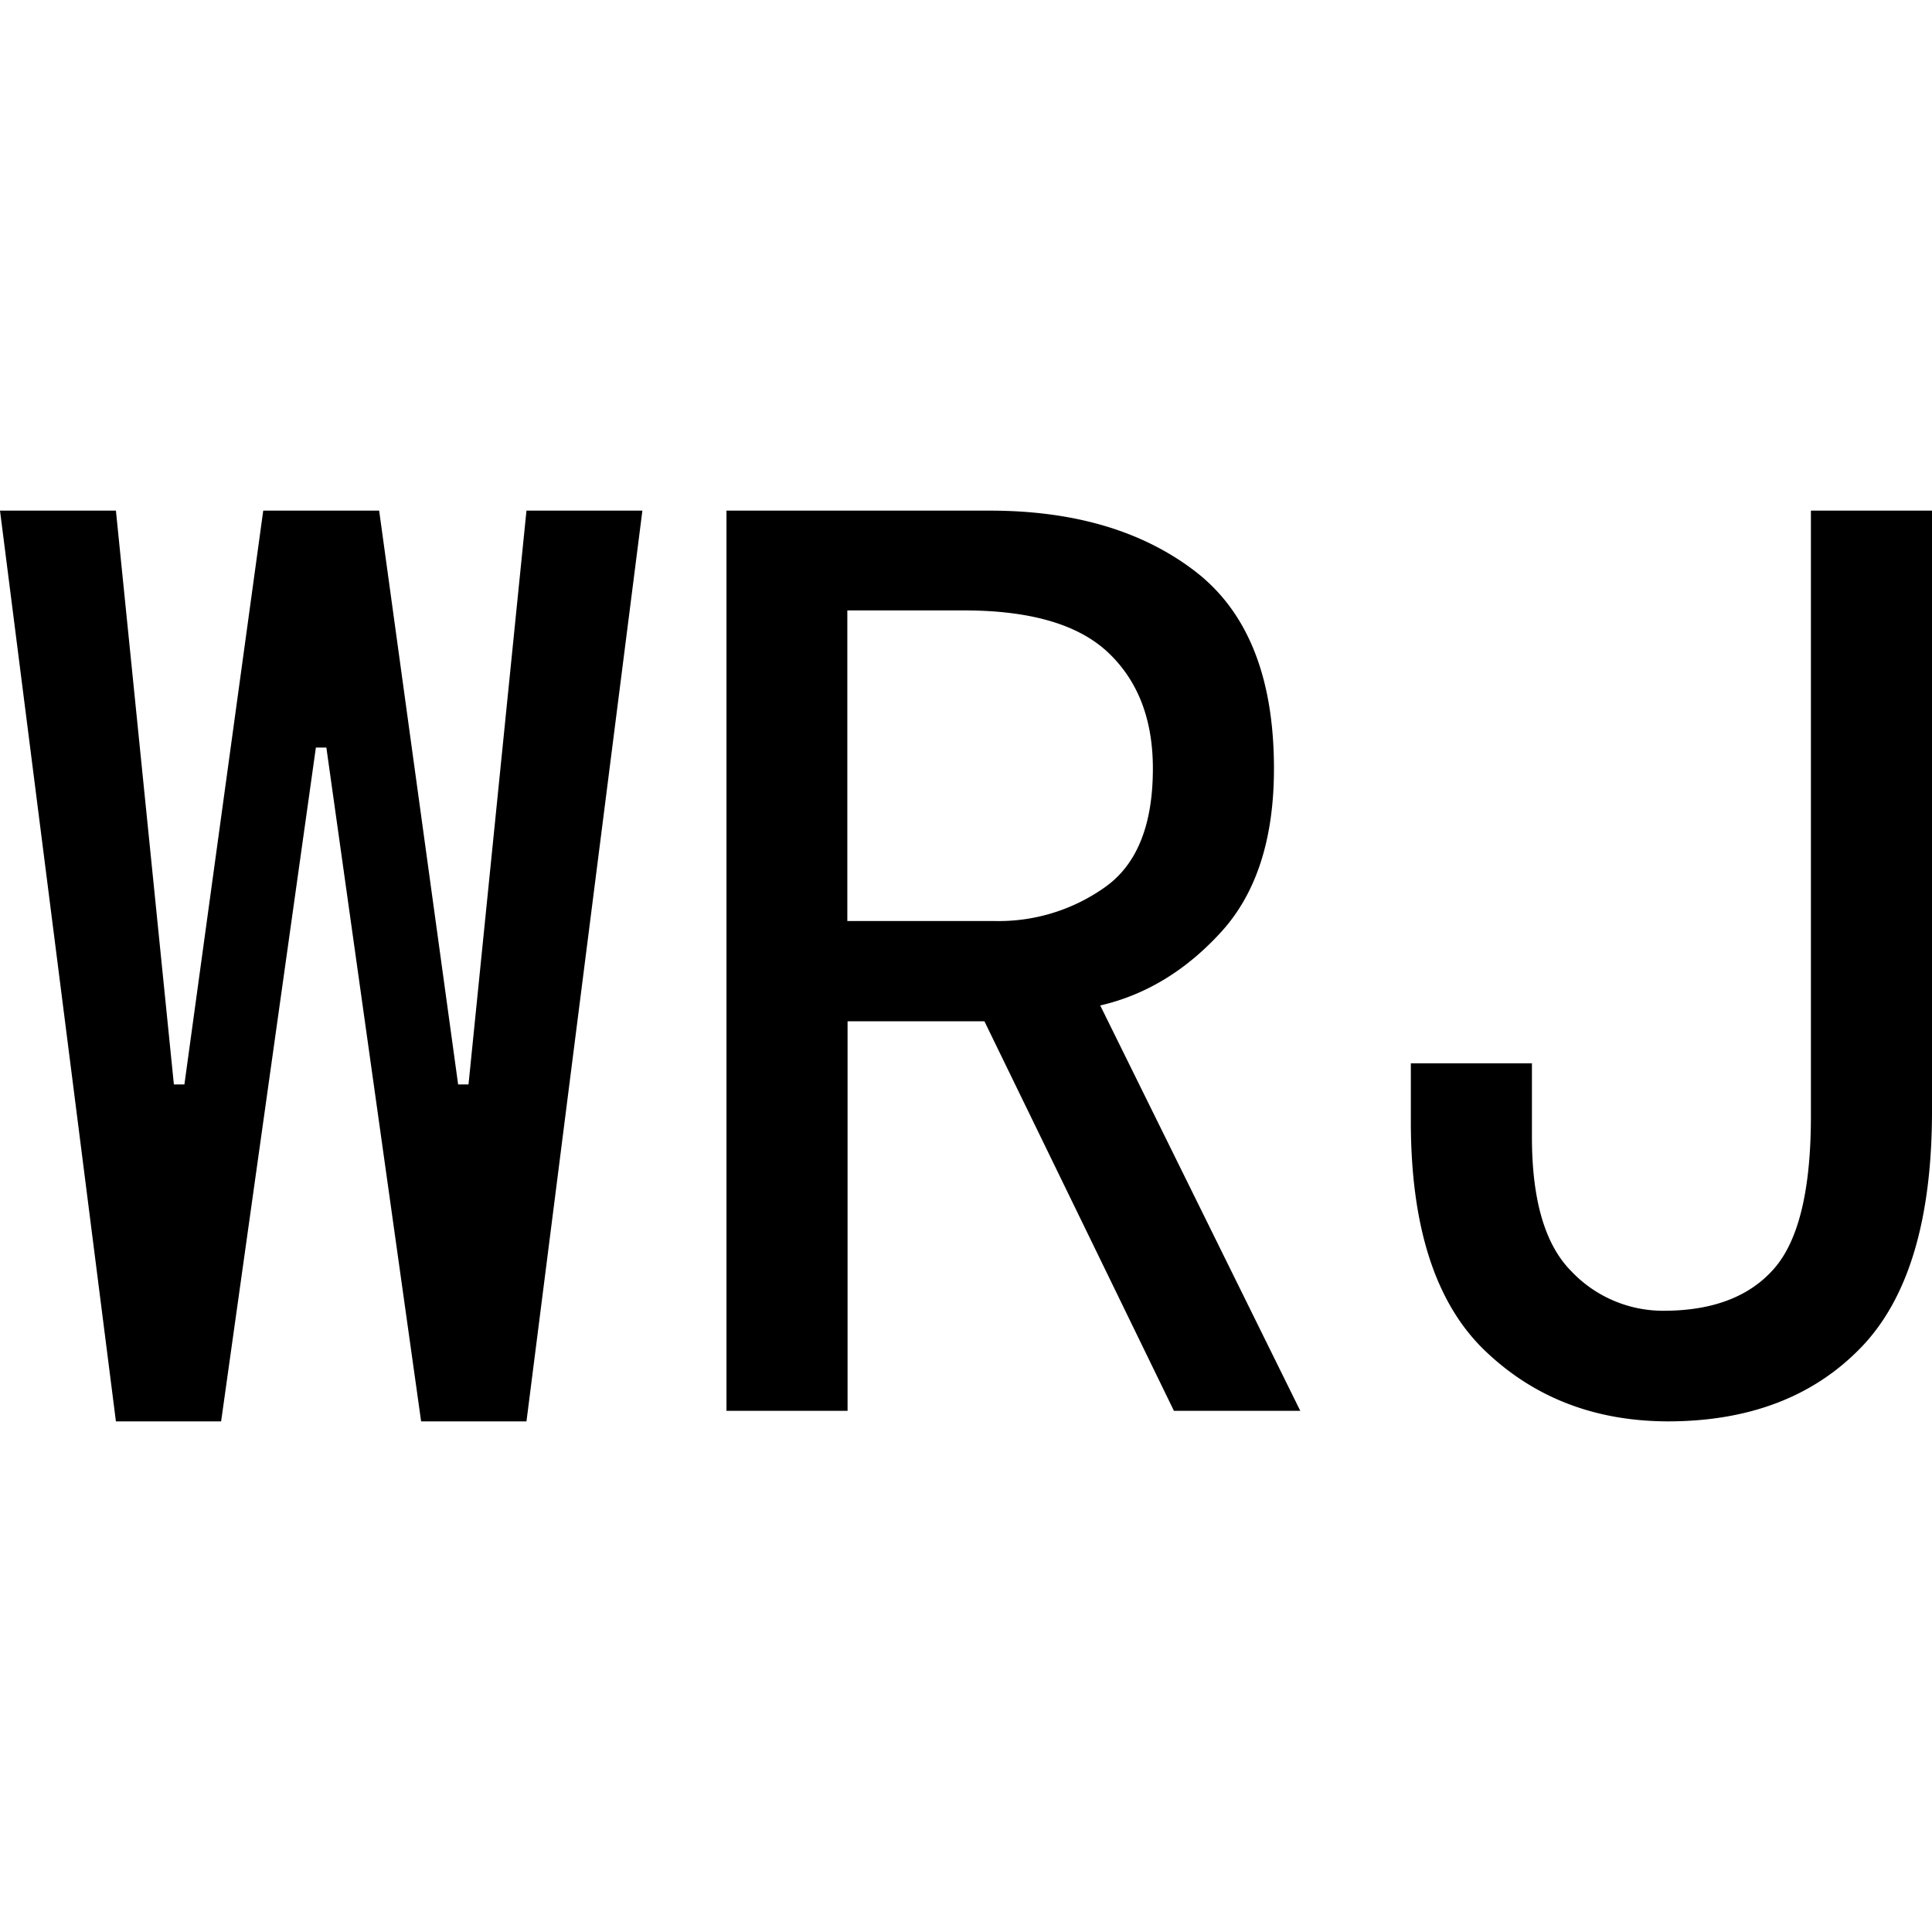
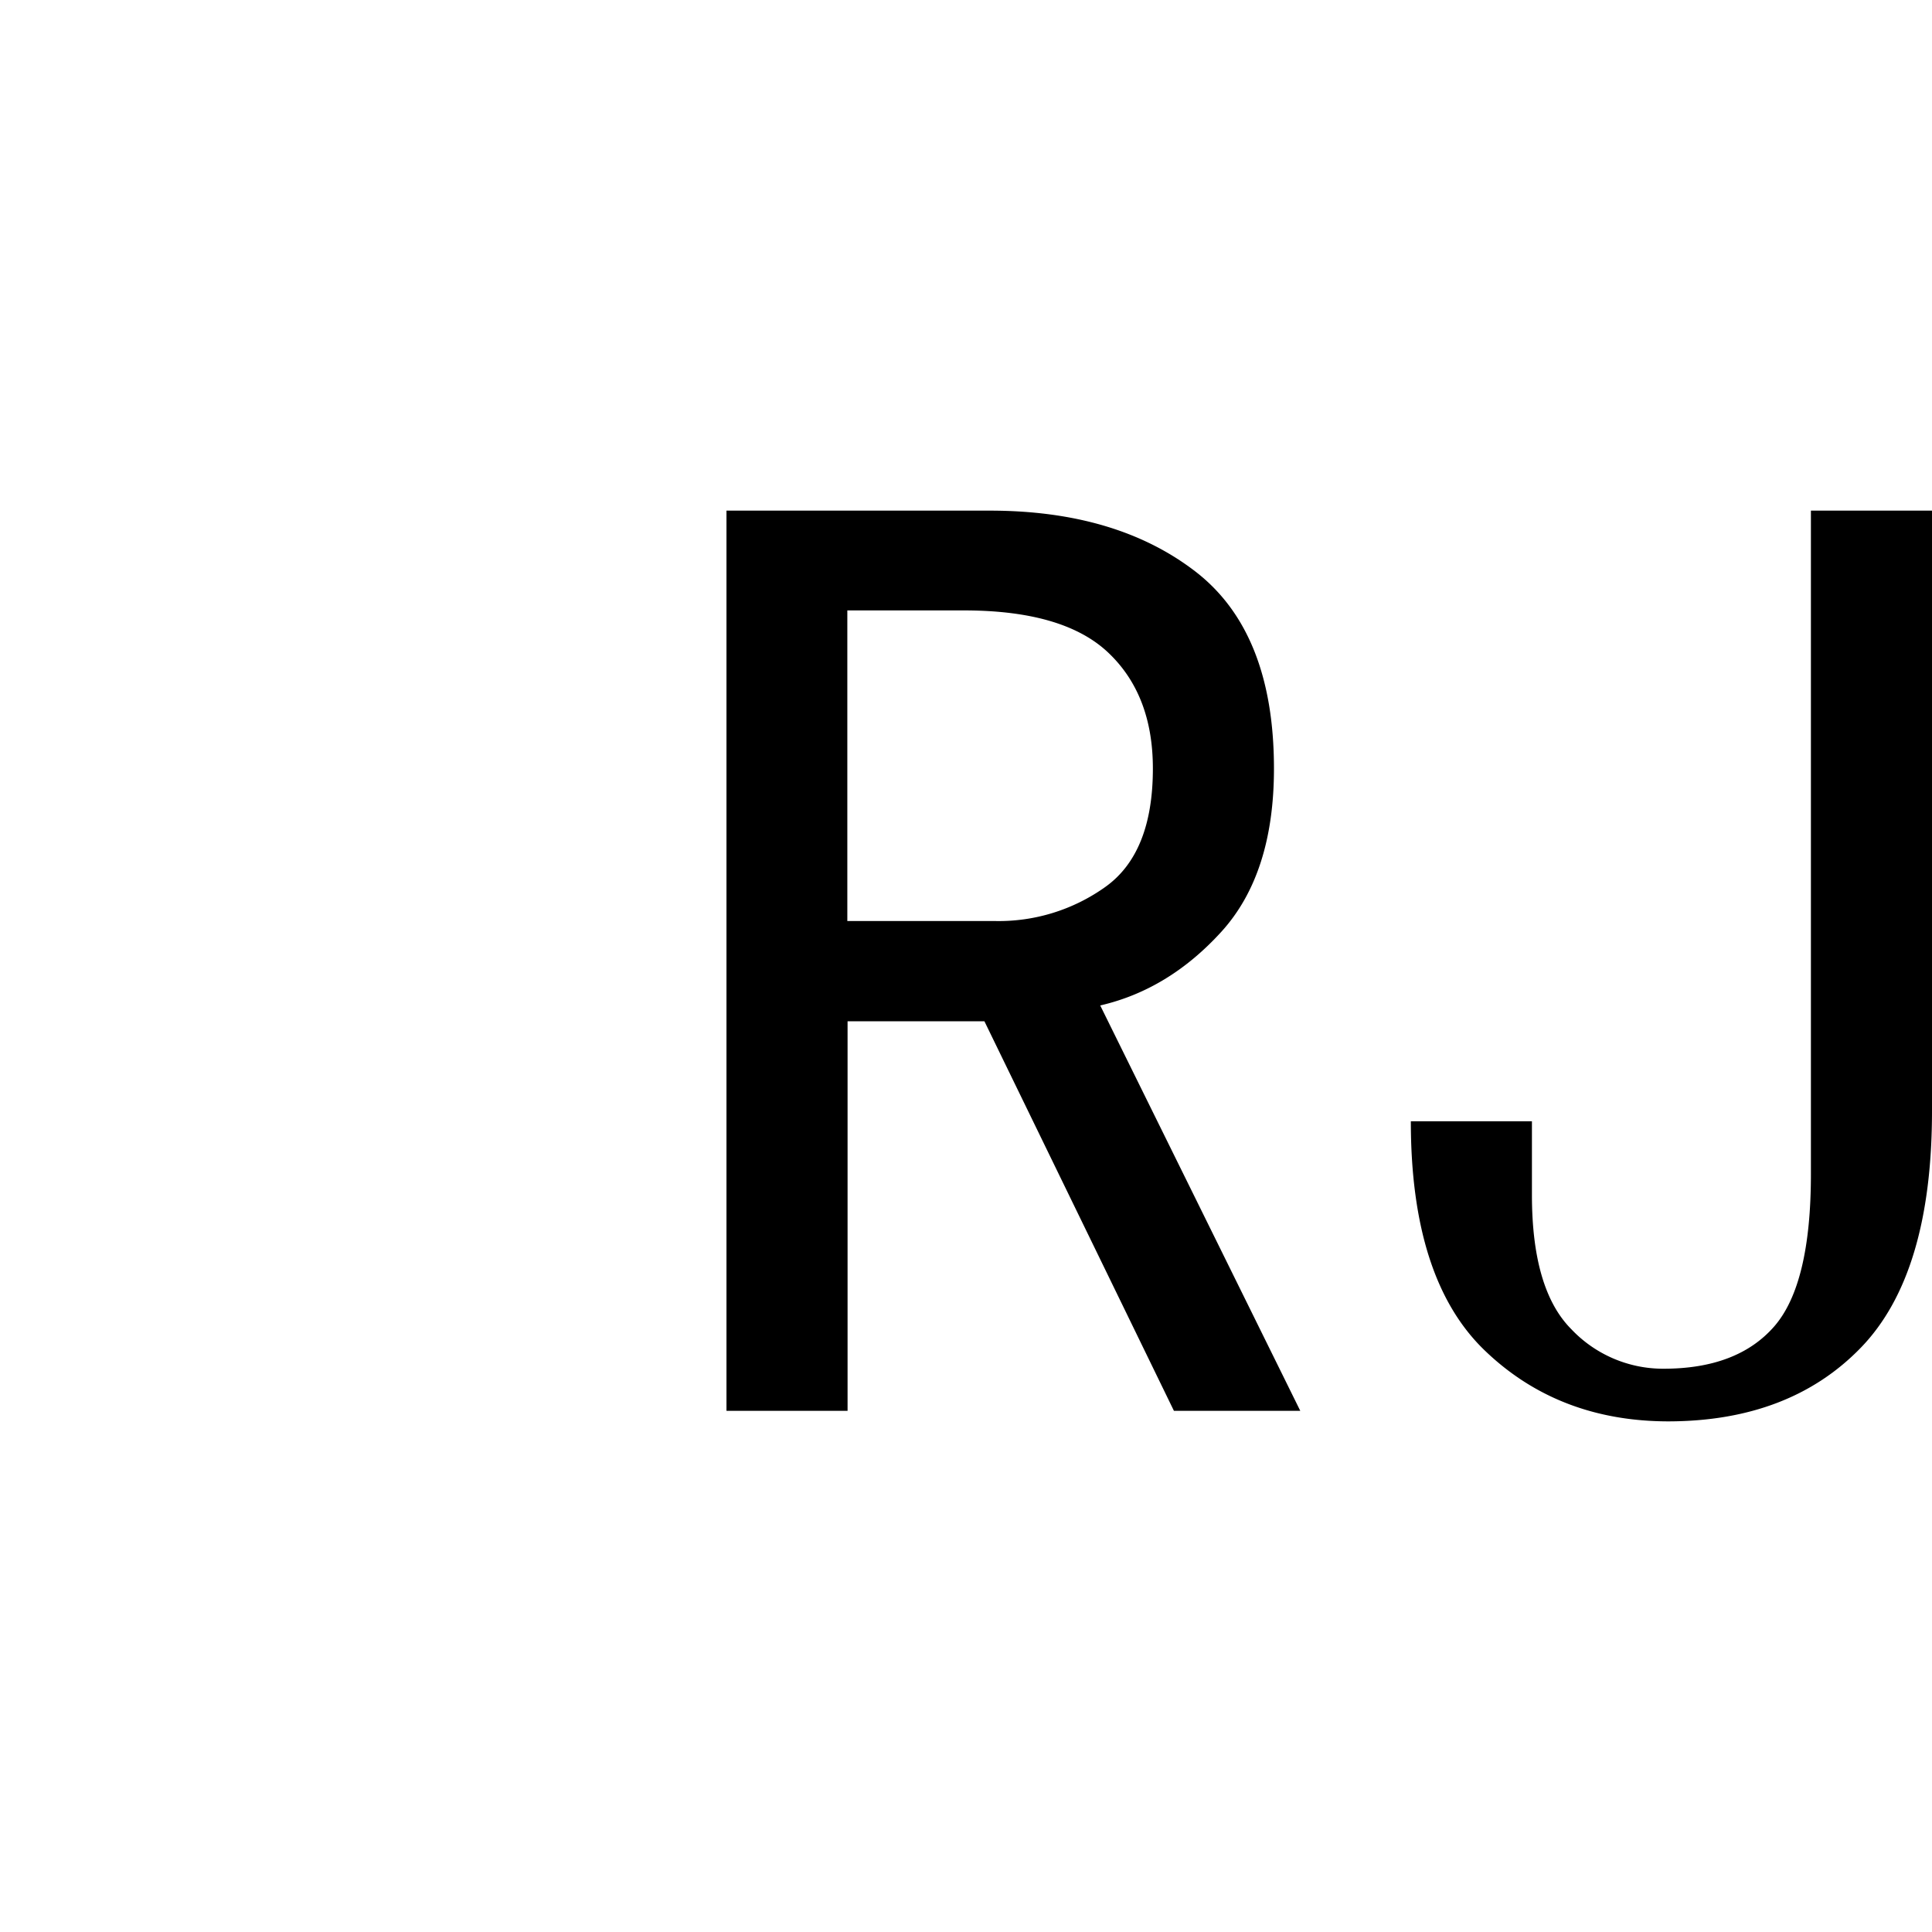
<svg xmlns="http://www.w3.org/2000/svg" id="图层_1" data-name="图层 1" viewBox="0 0 400 400">
-   <path d="M133,105.72,109,294.28H87.19L67.57,154.77H65.4L45.78,294.28H24L0,105.72H24l12,118.8h2.18L54.5,105.72h24l16.35,118.8H97l12-118.8Z" />
  <path d="M269.21,292.1H243.05l-39.24-80.66H175.48V292.1H150.41V105.72H204.9q26.16,0,42.51,12.54t16.35,40.87q0,21.81-10.9,33.79t-25.07,15.25Zm-30.52-133q0-15.25-9.26-24t-30-8.72h-24v64.31H206a38,38,0,0,0,22.89-7.09Q238.69,176.57,238.69,159.13Z" />
-   <path d="M400,230q0,33.79-14.71,49T345.5,294.28q-22.87,0-38.14-14.72T292.1,232.15v-12h25.07v15.26q0,19.62,8.17,27.8a26.16,26.16,0,0,0,19.07,8.17q15.25,0,22.89-8.72t7.63-31.61V105.72H400Z" />
+   <path d="M400,230q0,33.79-14.71,49T345.5,294.28q-22.87,0-38.14-14.72T292.1,232.15h25.07v15.26q0,19.62,8.17,27.8a26.16,26.16,0,0,0,19.07,8.17q15.25,0,22.89-8.72t7.63-31.61V105.72H400Z" />
</svg>